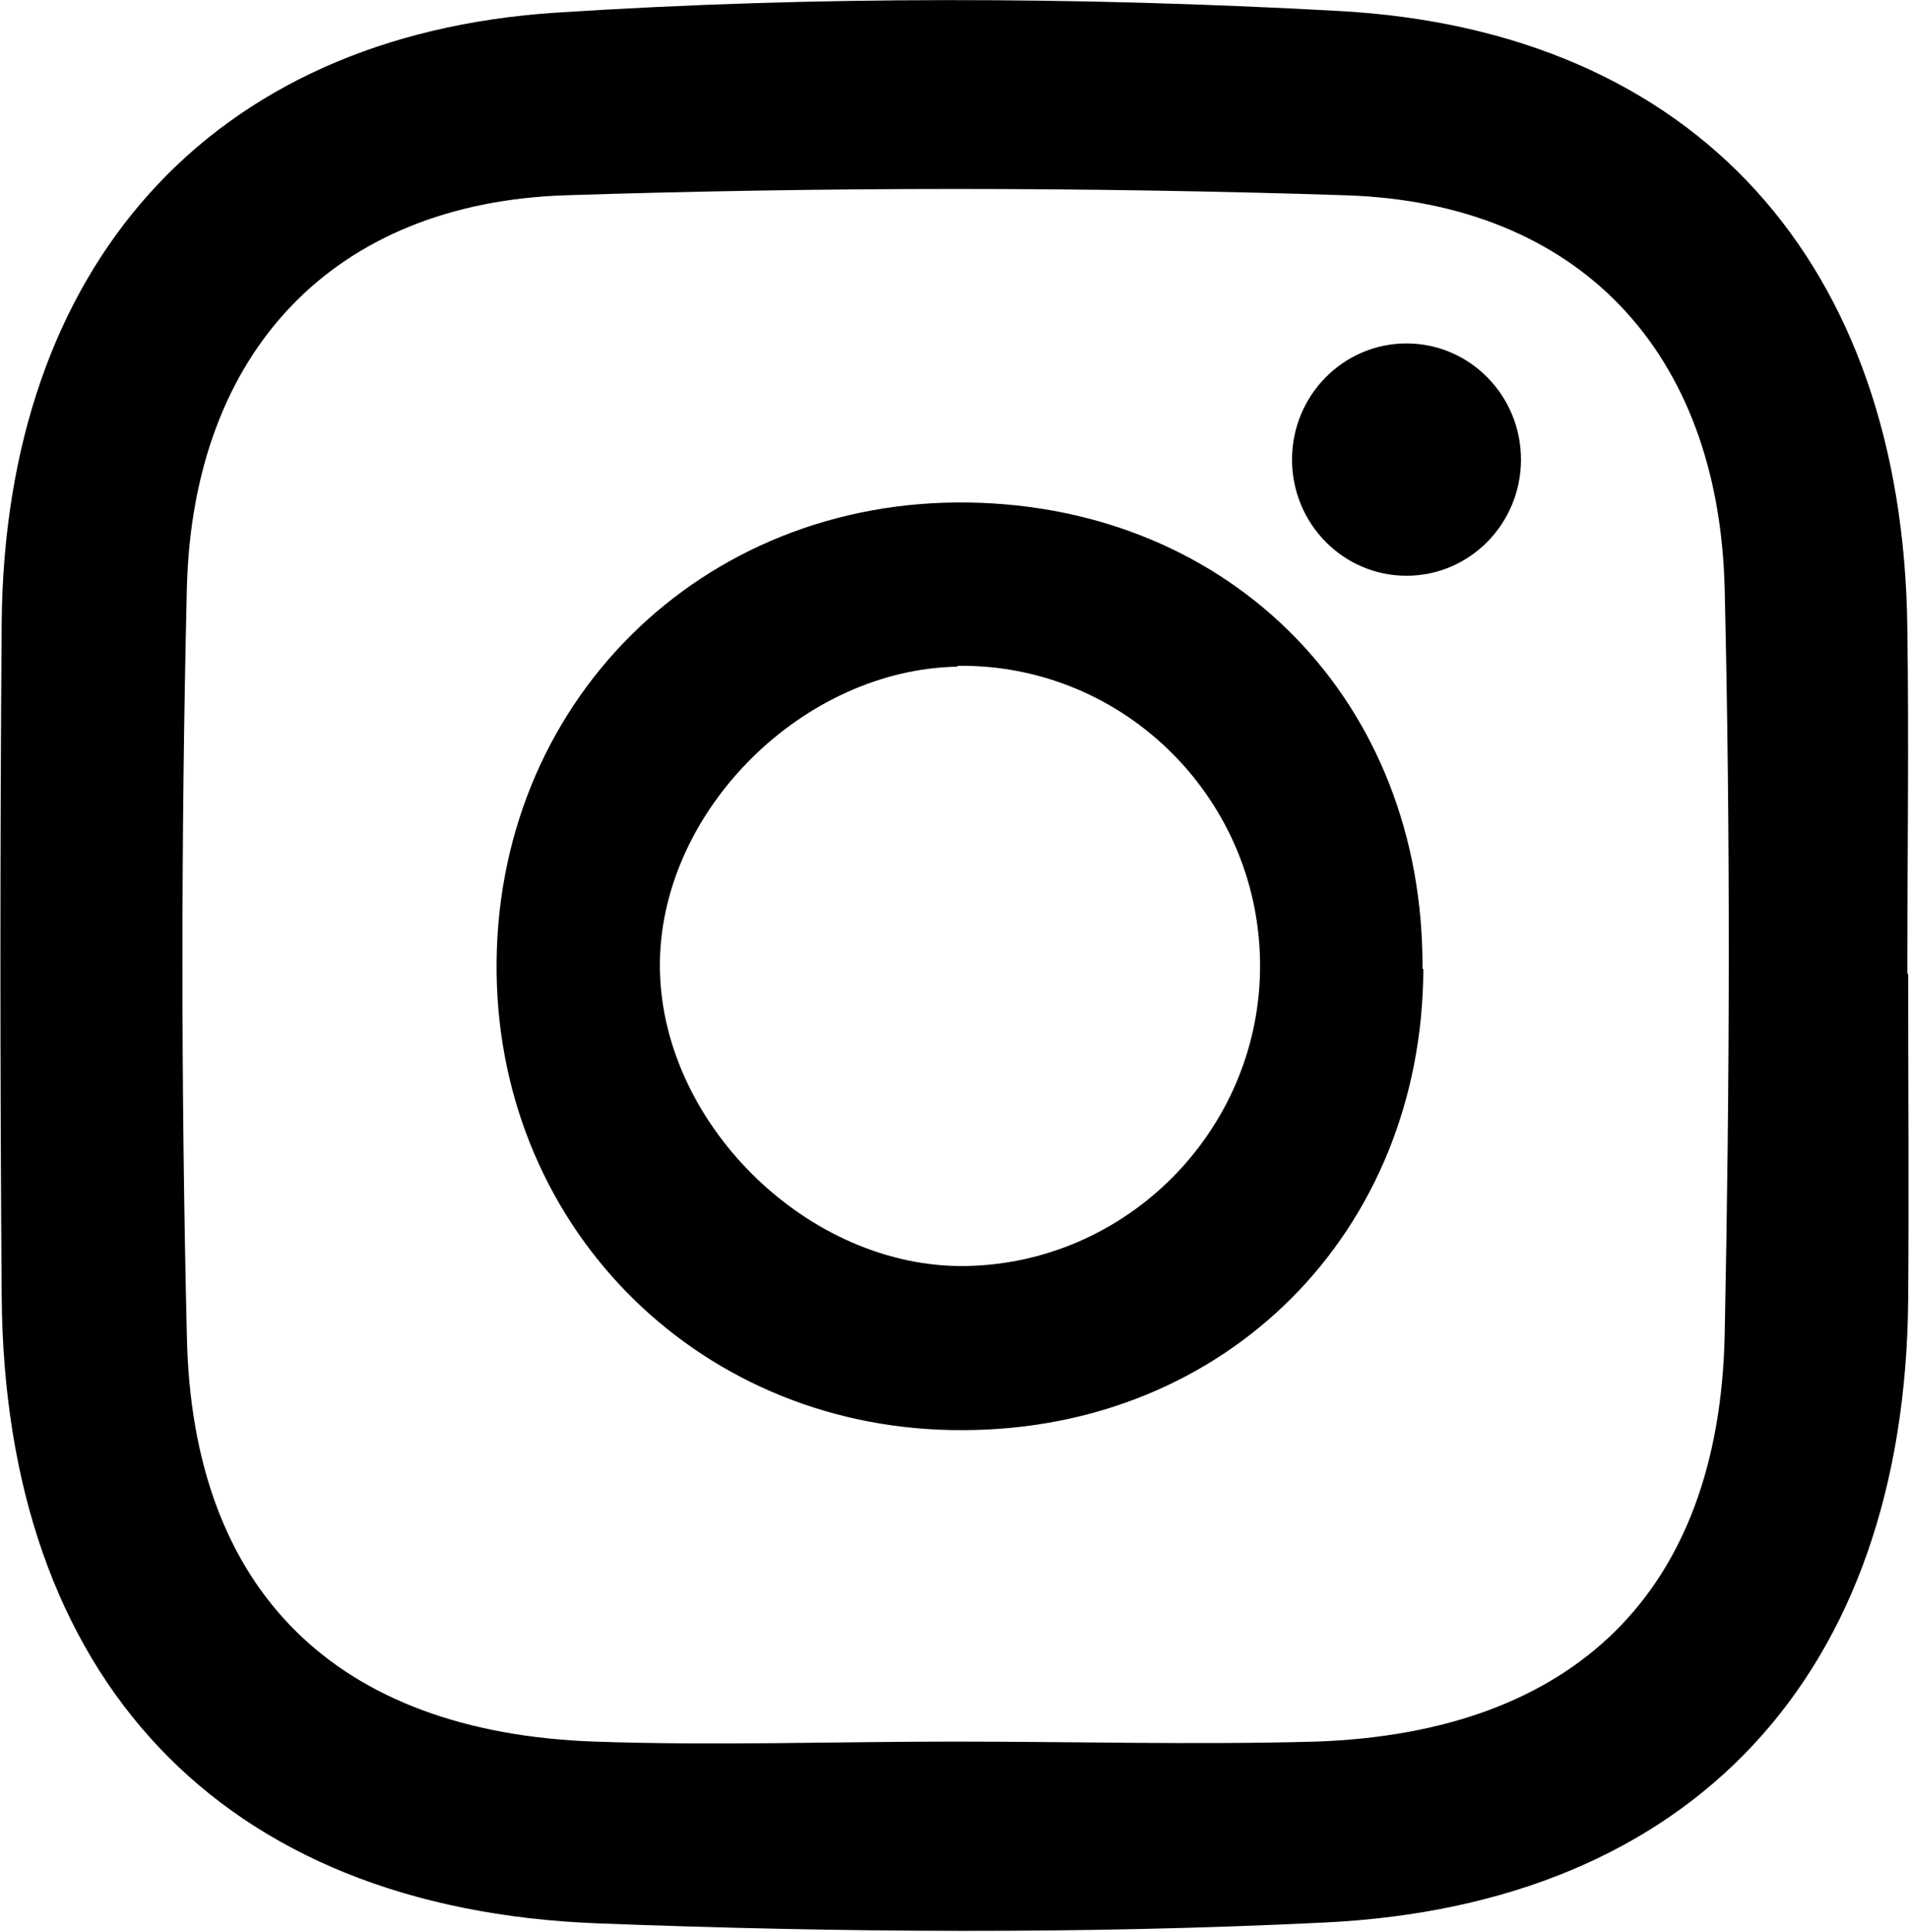
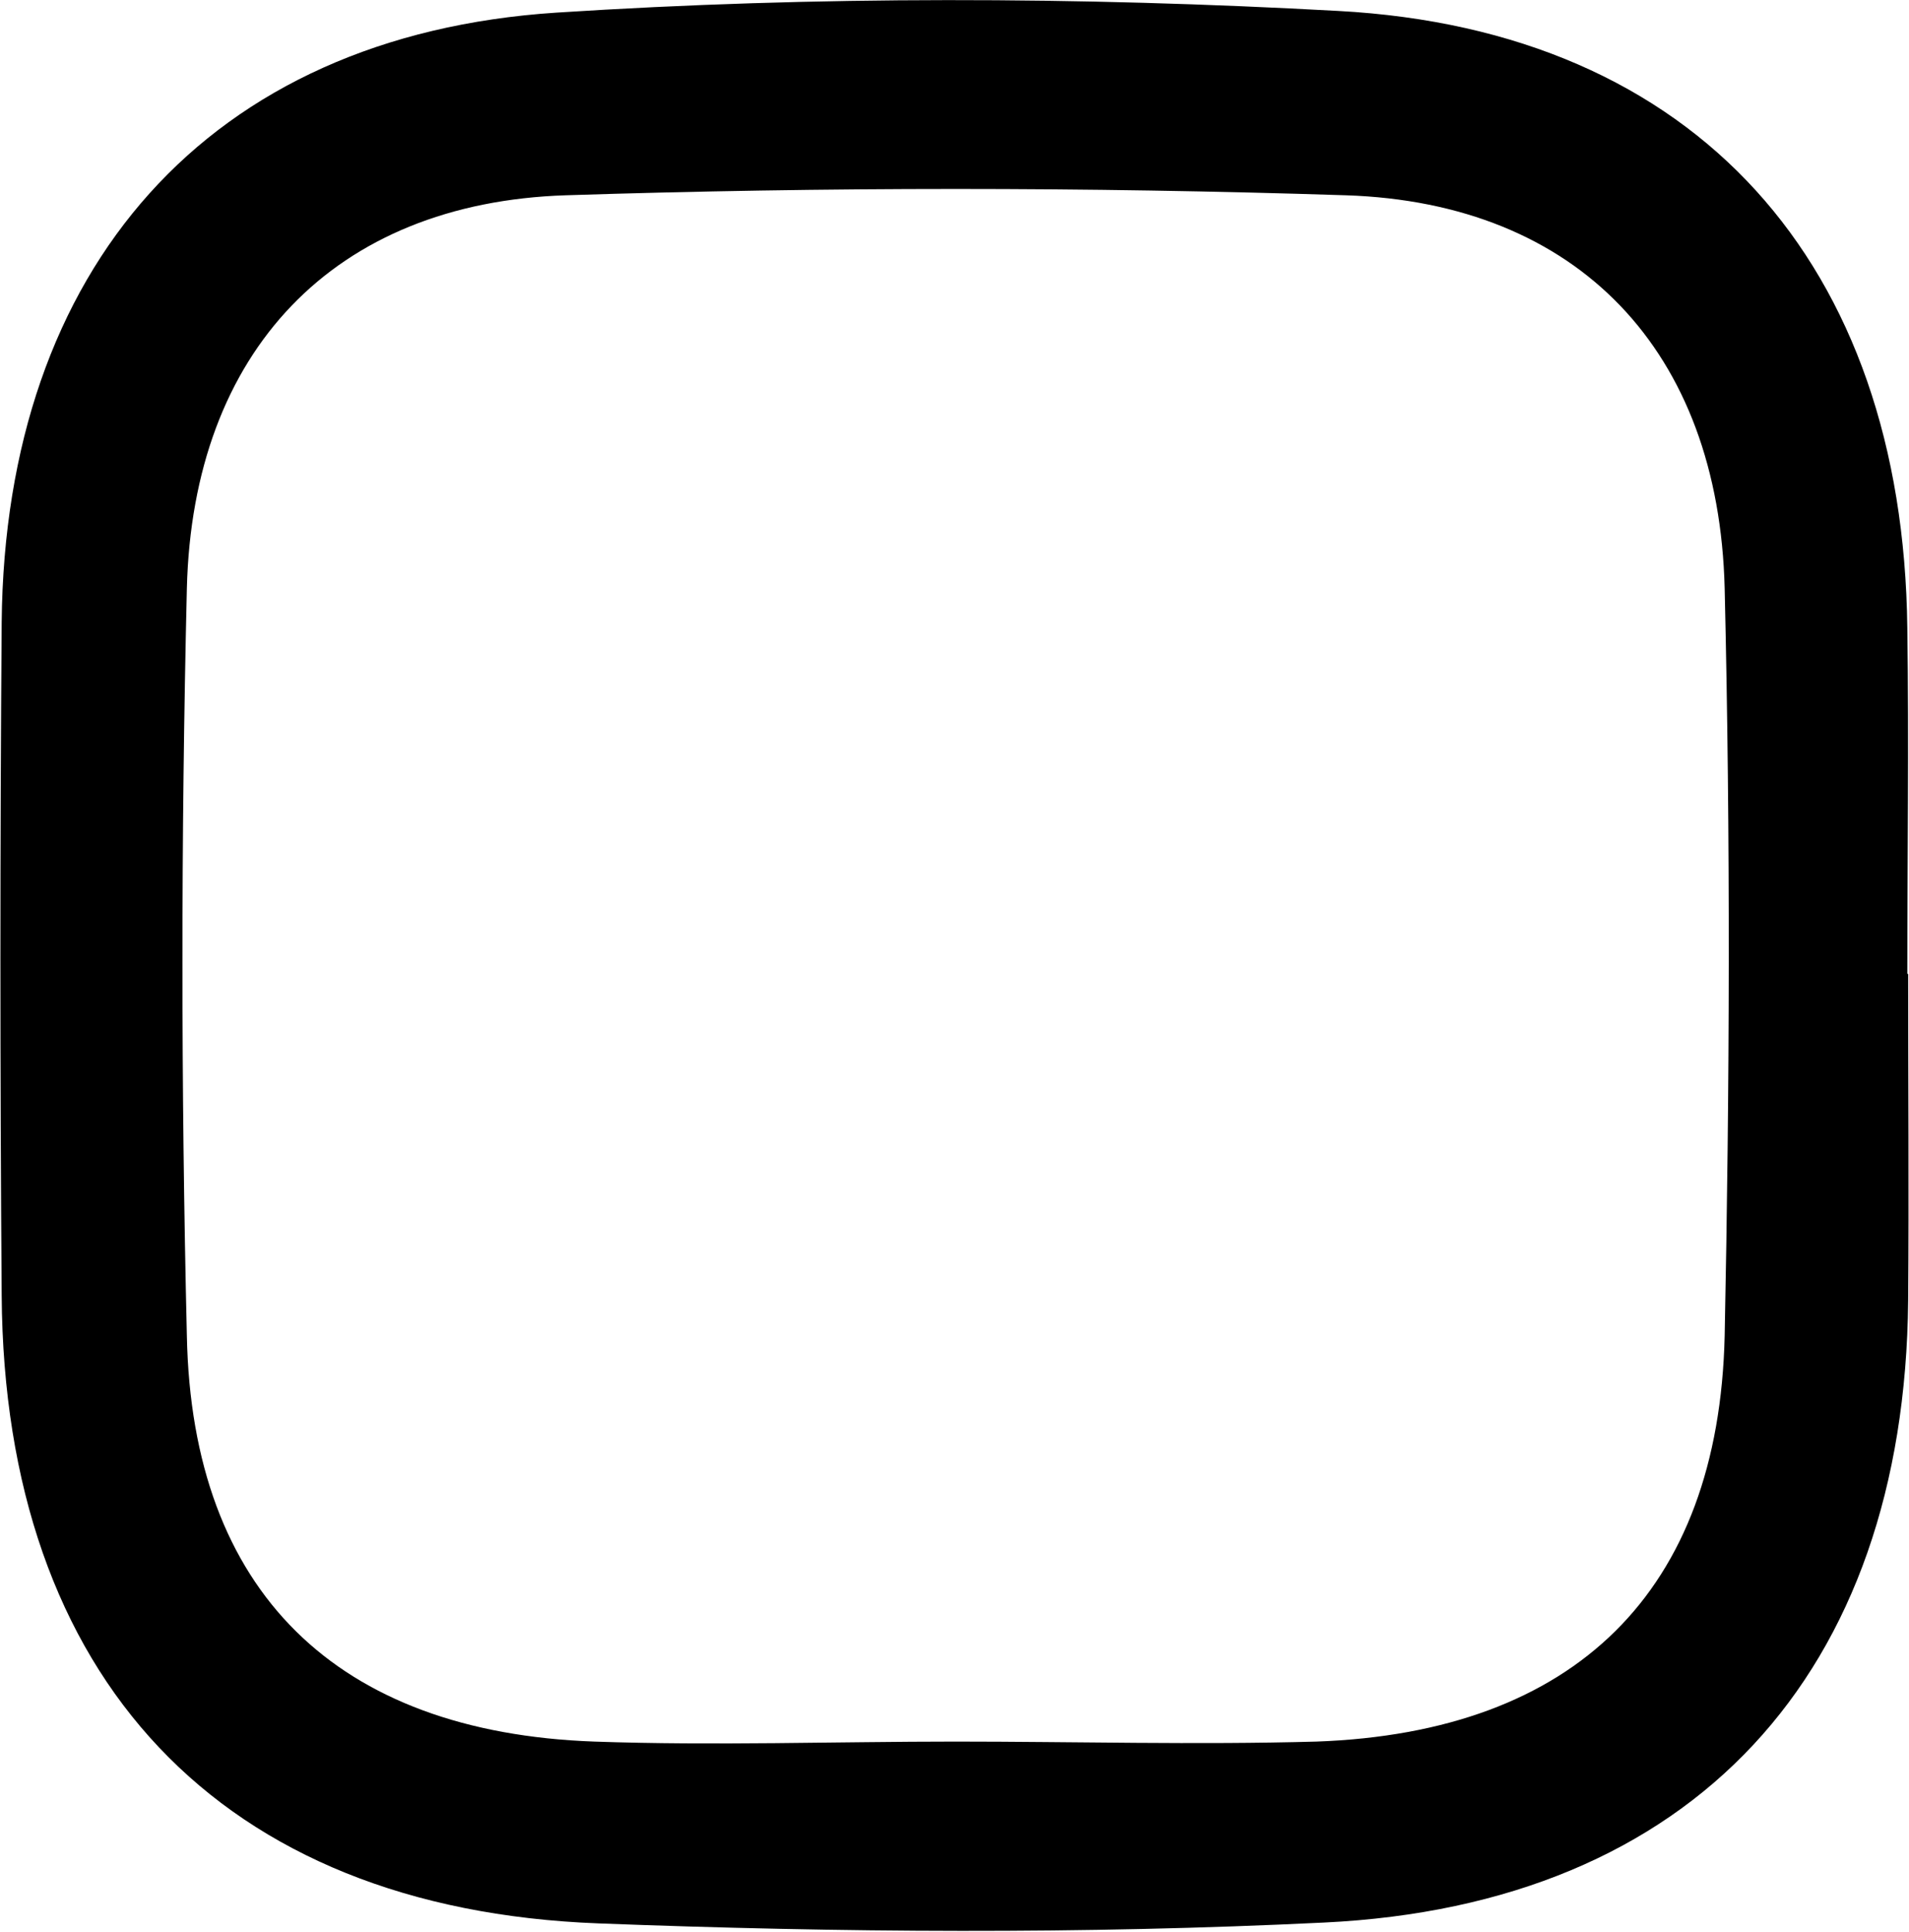
<svg xmlns="http://www.w3.org/2000/svg" id="_レイヤー_2" viewBox="0 0 22.68 22.95">
  <g id="_テキスト">
    <g>
      <path d="M22.67,11.57c0,1.29,.01,2.59,0,3.88-.04,4.43-2.55,7.18-6.94,7.39-2.87,.14-5.75,.12-8.62,.01C2.61,22.68,.05,19.93,.02,15.39c-.02-2.67-.02-5.33,0-8C.06,3.19,2.47,.42,6.61,.15c3.09-.2,6.2-.19,9.29-.02,4.26,.23,6.71,3.01,6.76,7.33,.02,1.37,0,2.74,0,4.11Zm-11.33,9.12c1.43,0,2.87,.04,4.3,0,3.07-.11,4.78-1.78,4.85-4.82,.06-2.96,.07-5.92,0-8.88-.07-2.82-1.74-4.58-4.5-4.67-3.09-.1-6.18-.1-9.27,0-2.75,.09-4.43,1.85-4.5,4.67-.07,2.96-.07,5.92,0,8.88,.06,3.04,1.78,4.71,4.84,4.82,1.43,.05,2.86,0,4.3,0Z" />
-       <path d="M16.91,11.51c-.01,3.13-2.34,5.47-5.46,5.48-3.09,.02-5.51-2.35-5.55-5.43-.04-3.19,2.42-5.64,5.61-5.59,3.14,.05,5.41,2.38,5.39,5.54Zm-5.53-3.59c-1.83,.03-3.51,1.69-3.54,3.5-.03,1.89,1.75,3.66,3.65,3.62,1.9-.04,3.45-1.6,3.48-3.51,.03-2.01-1.6-3.65-3.6-3.62Z" />
-       <ellipse cx="16.71" cy="5.46" rx="1.36" ry="1.38" />
    </g>
  </g>
</svg>